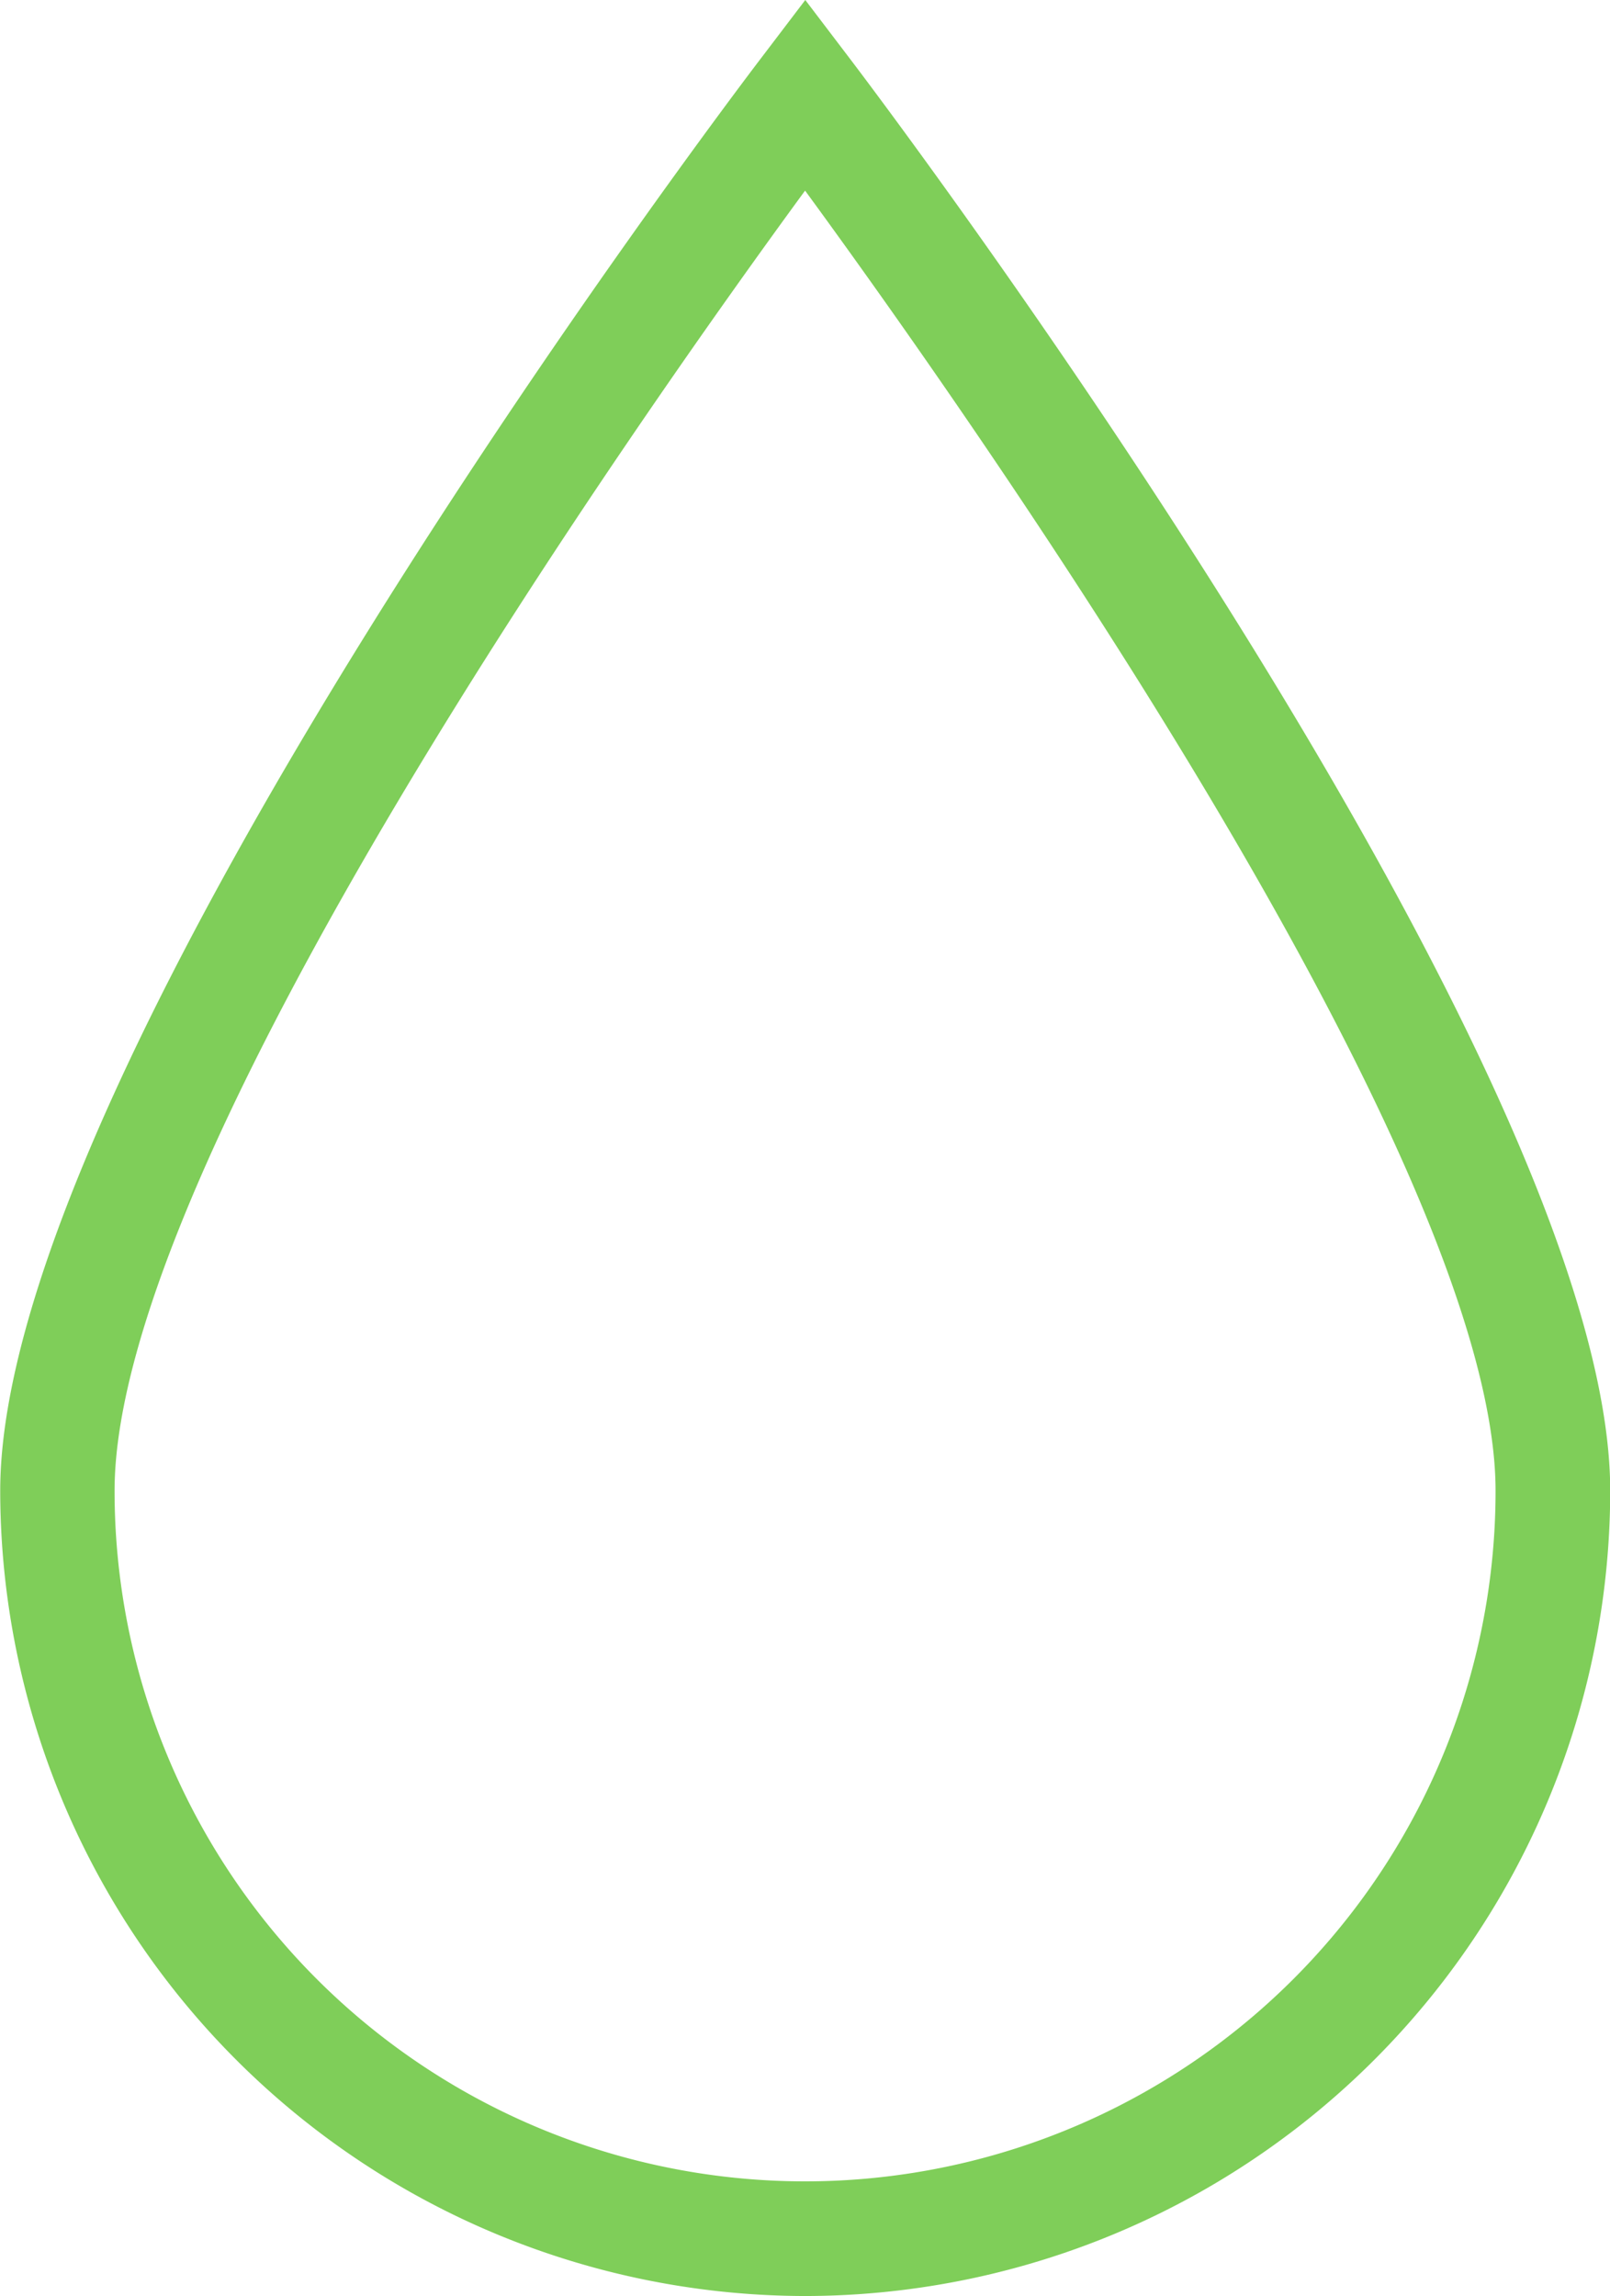
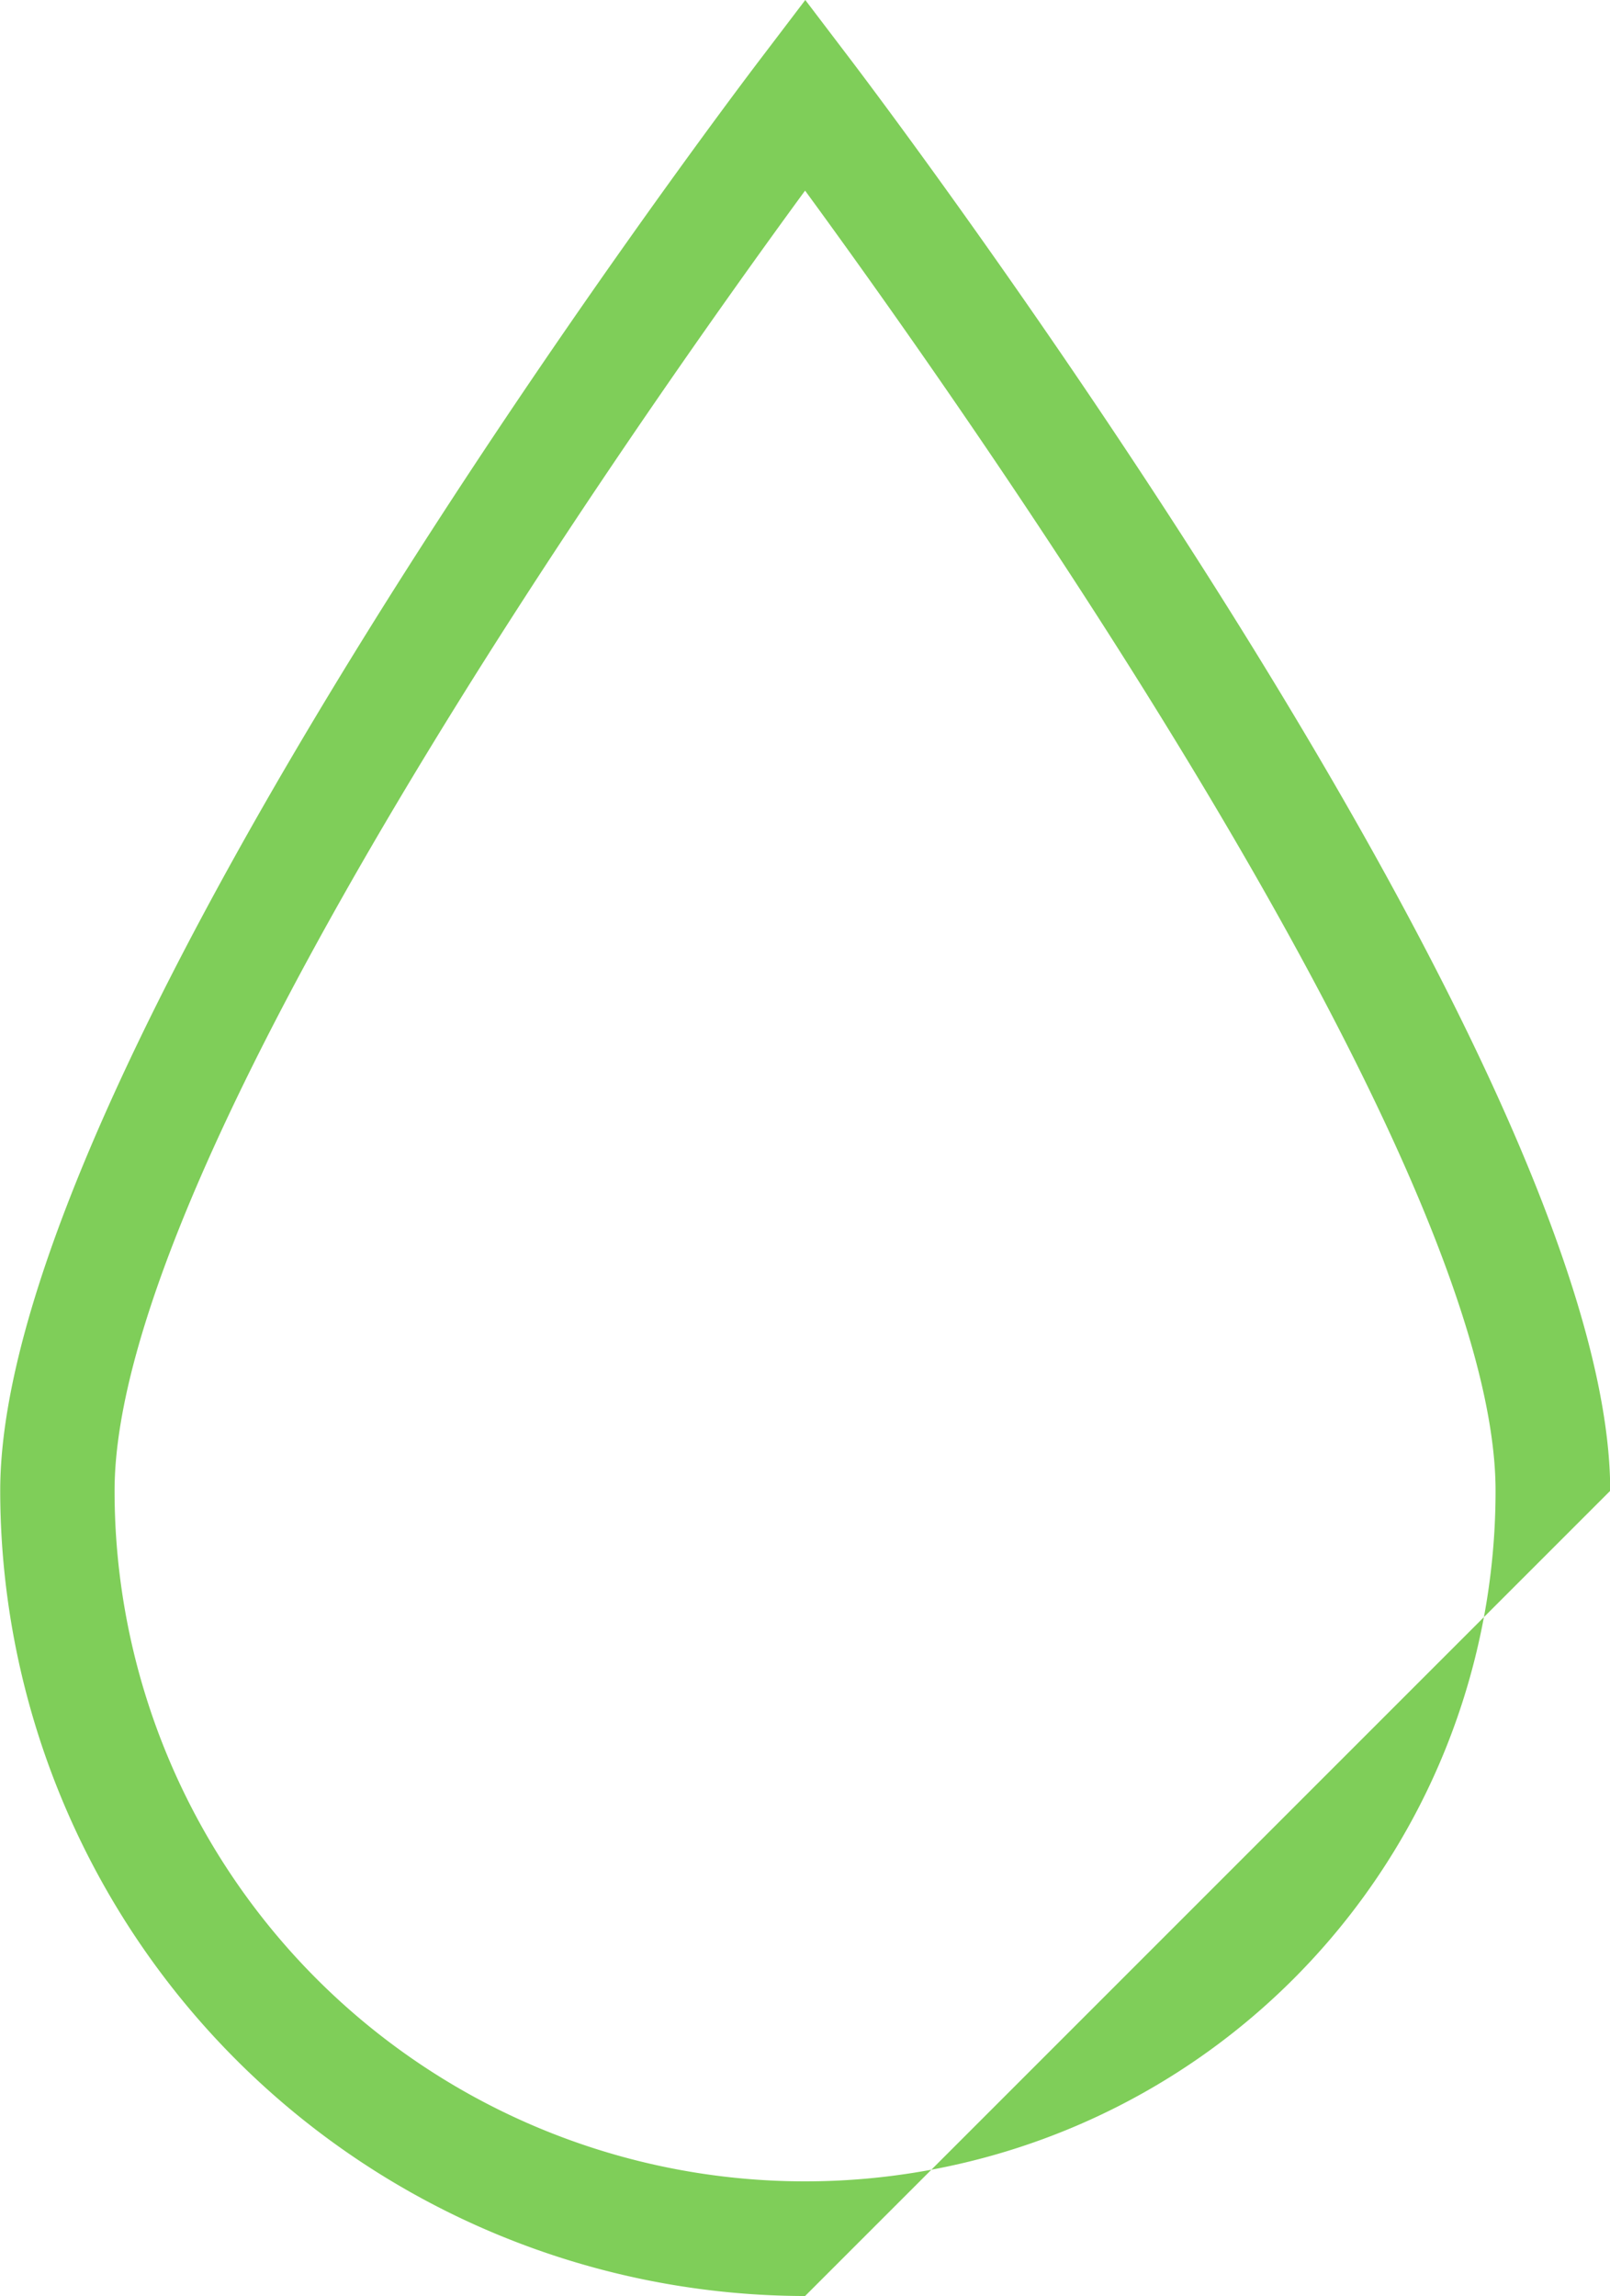
<svg xmlns="http://www.w3.org/2000/svg" width="22.3" height="31.8" viewBox="0 0 22.3 31.8">
-   <path id="Path_301" data-name="Path 301" d="M253.648,960.443A11.164,11.164,0,0,1,242.5,949.291c0-5.919,10.089-19.253,10.52-19.818l.631-.83.631.83c.429.565,10.518,13.9,10.518,19.818A11.163,11.163,0,0,1,253.648,960.443Zm0-29.16c-2.226,3.04-9.564,13.414-9.564,18.008a9.564,9.564,0,0,0,19.128,0C263.212,944.7,255.872,934.323,253.648,931.283Z" transform="translate(-242.497 -928.643)" fill="#7fce59" />
+   <path id="Path_301" data-name="Path 301" d="M253.648,960.443A11.164,11.164,0,0,1,242.5,949.291c0-5.919,10.089-19.253,10.52-19.818l.631-.83.631.83c.429.565,10.518,13.9,10.518,19.818Zm0-29.16c-2.226,3.04-9.564,13.414-9.564,18.008a9.564,9.564,0,0,0,19.128,0C263.212,944.7,255.872,934.323,253.648,931.283Z" transform="translate(-242.497 -928.643)" fill="#7fce59" />
</svg>